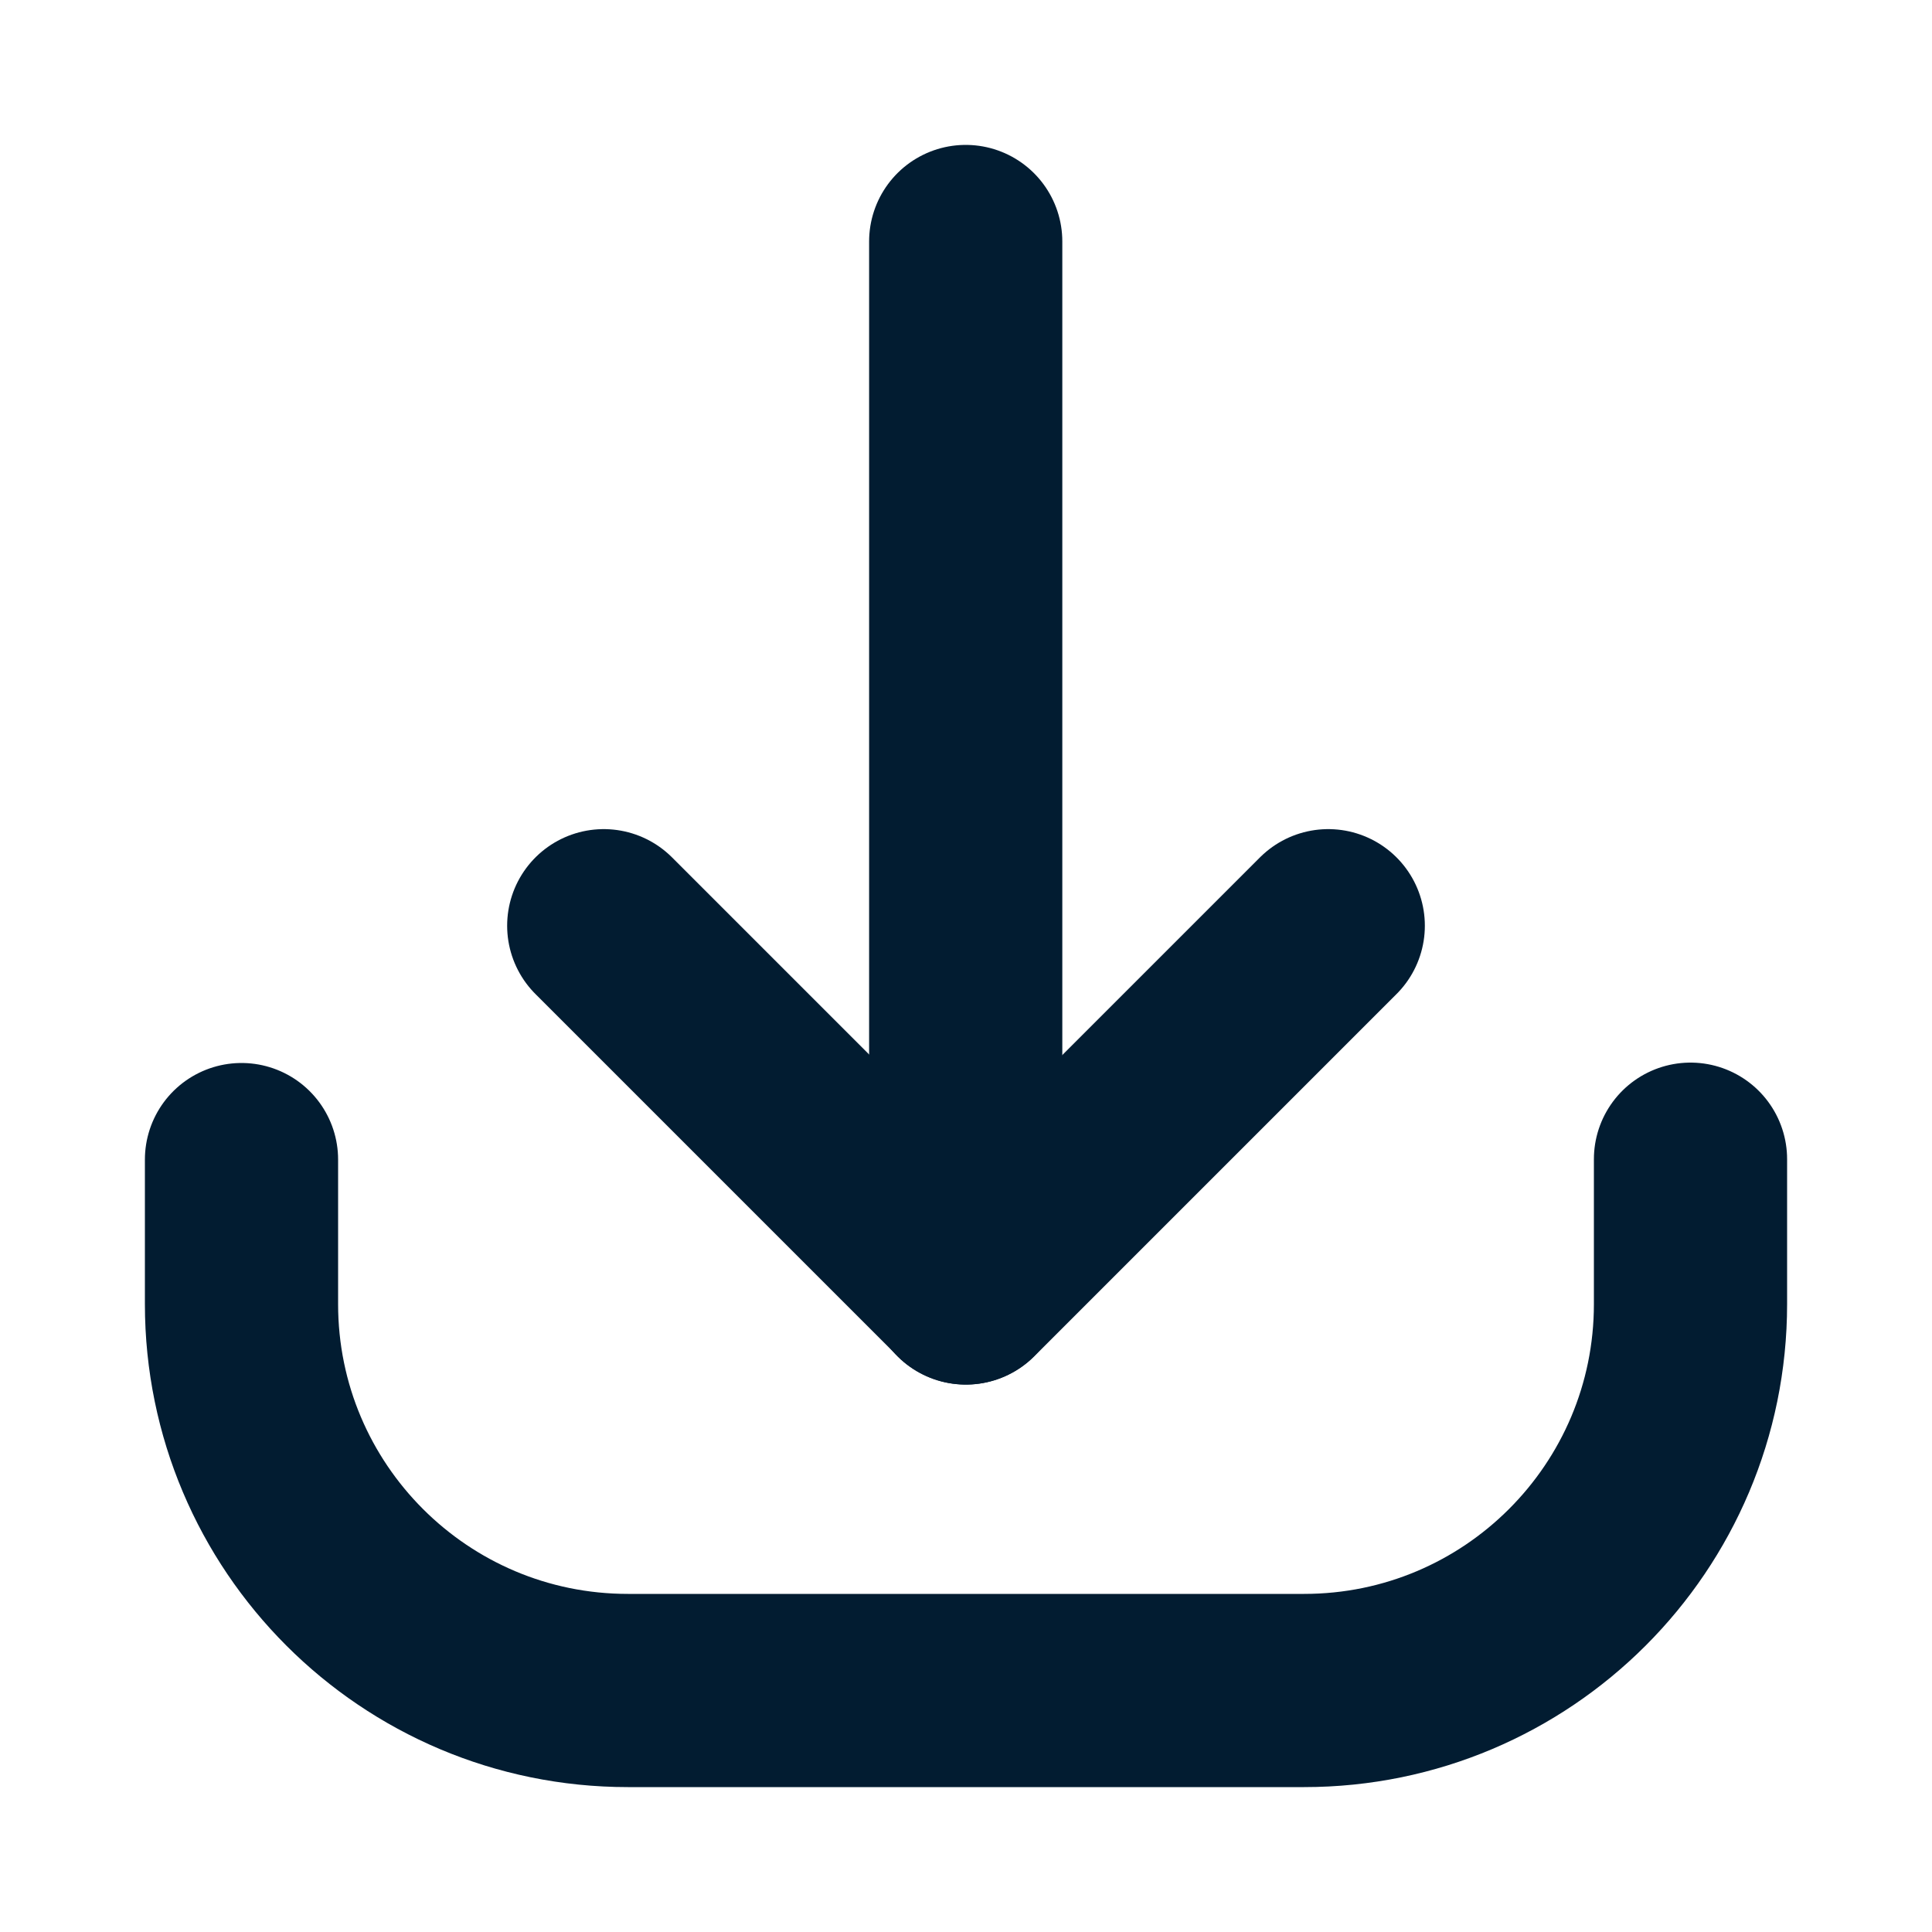
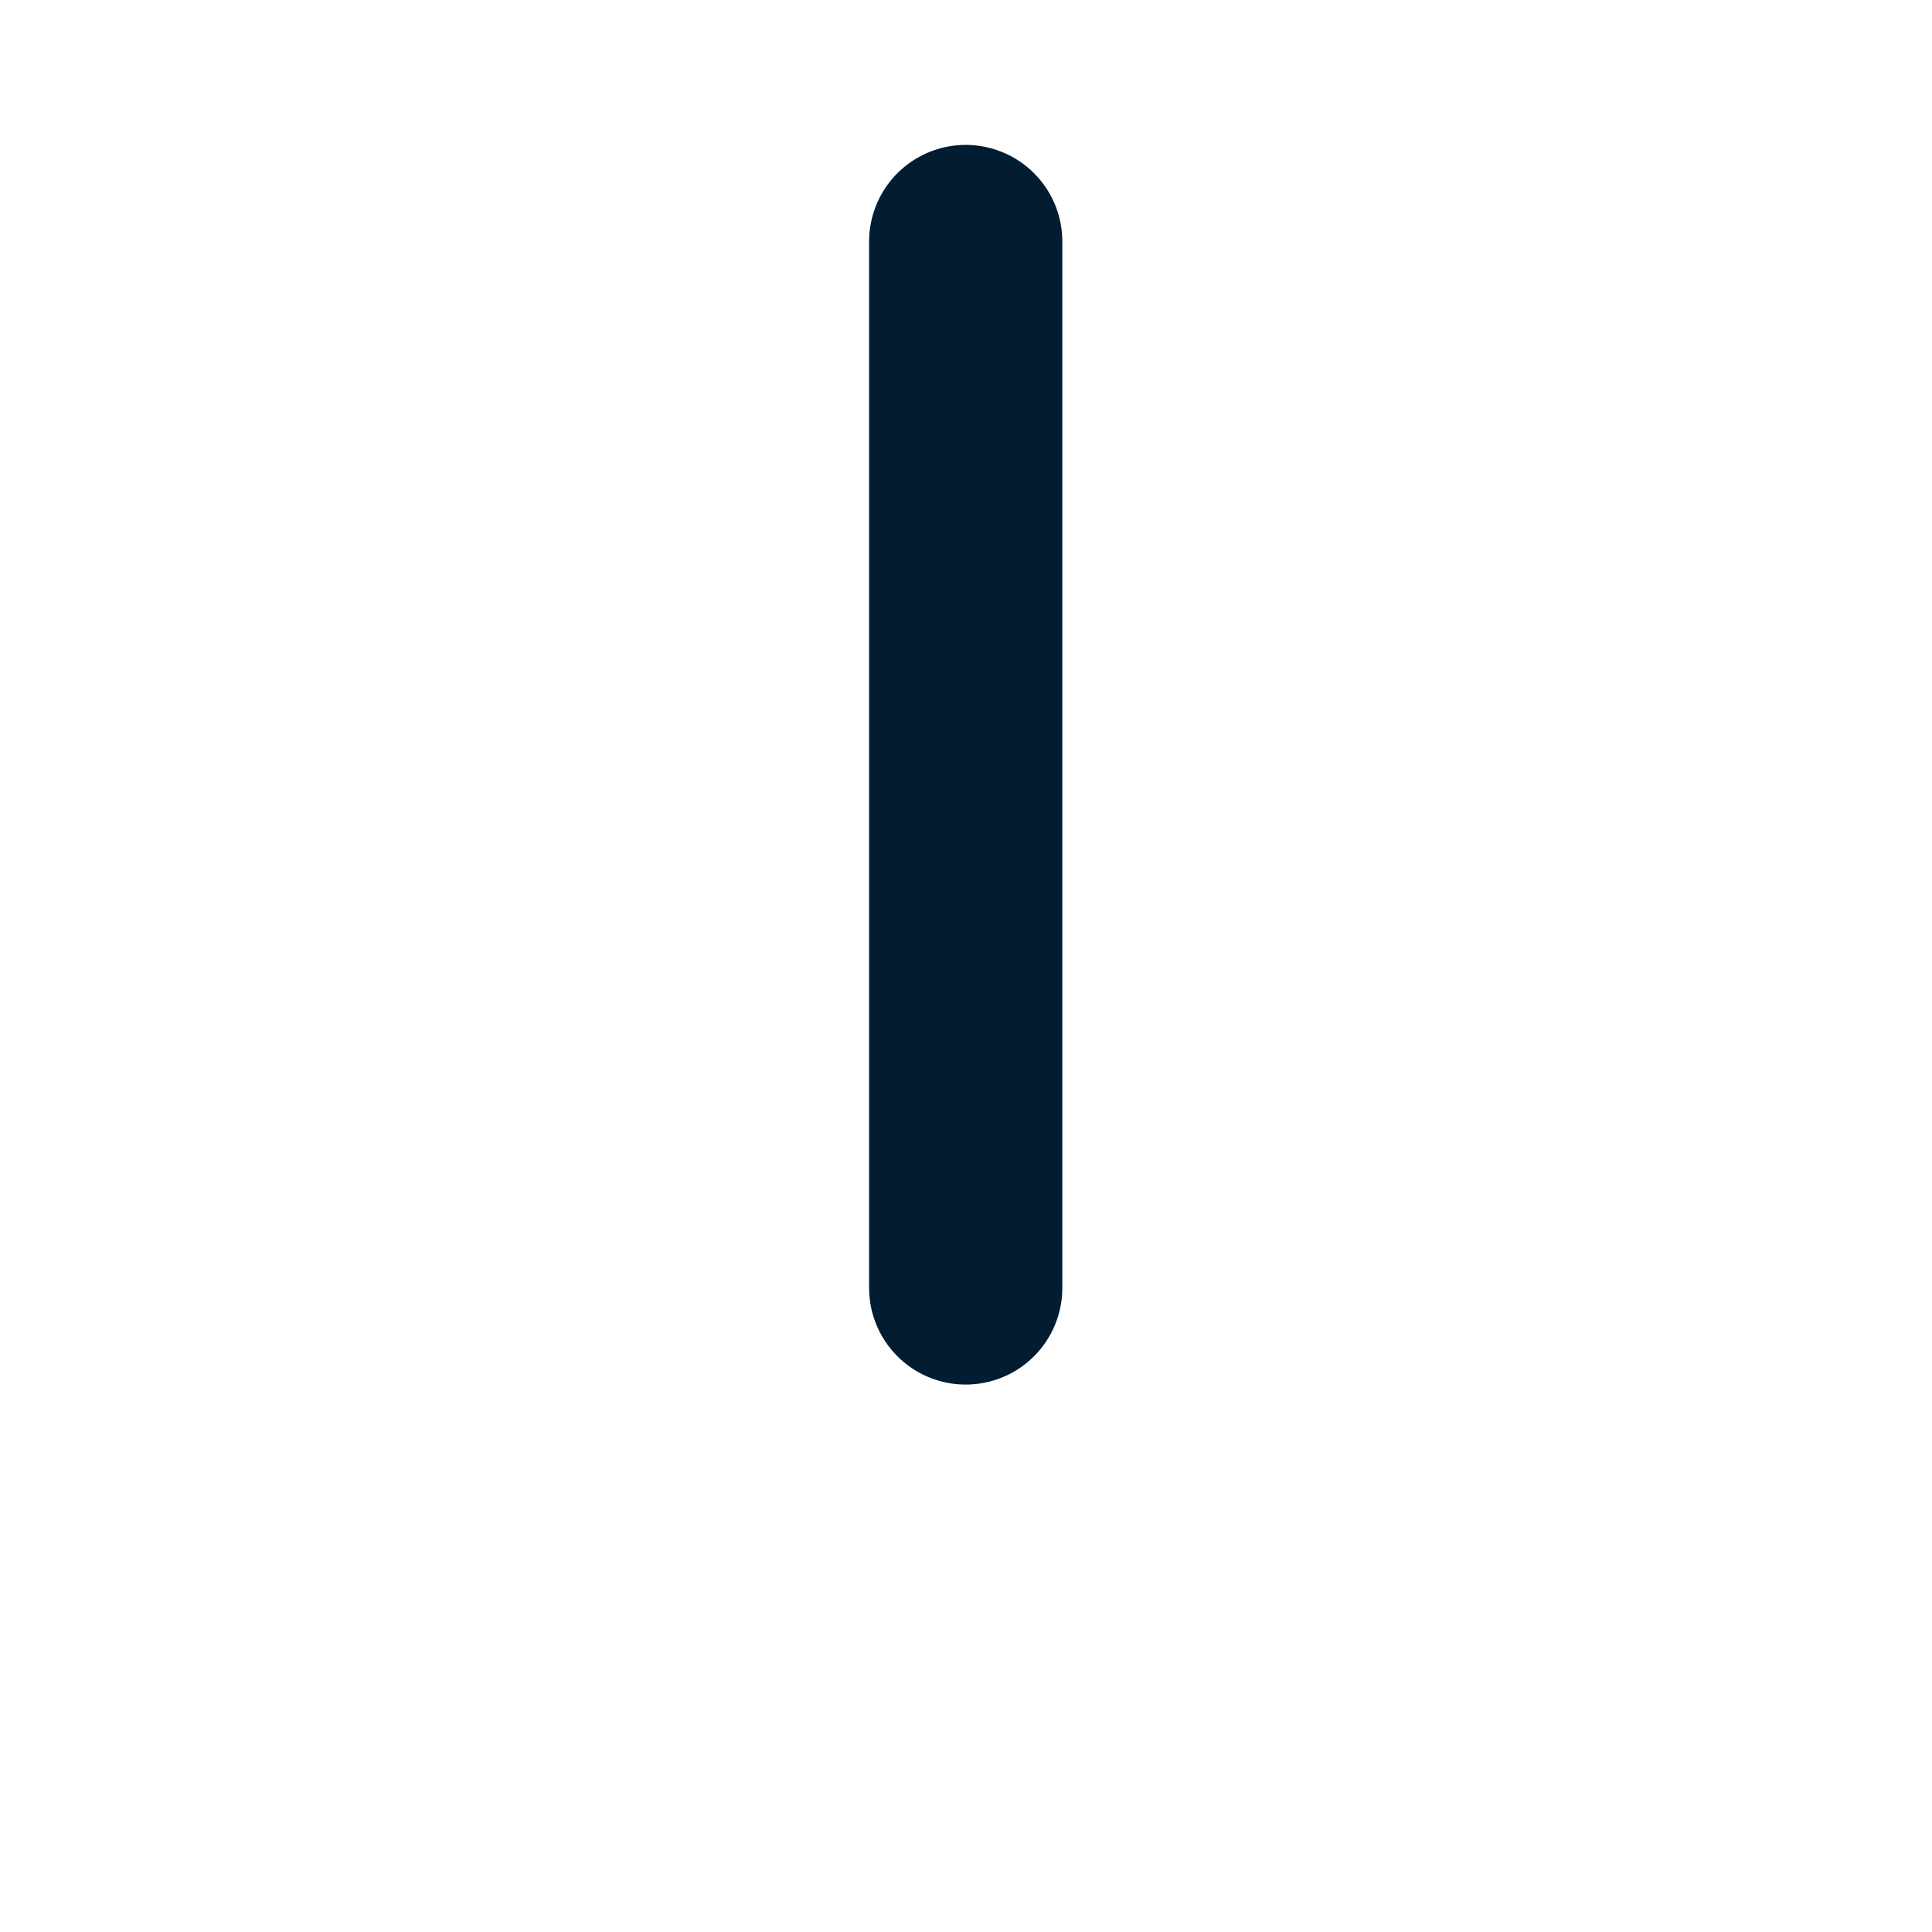
<svg xmlns="http://www.w3.org/2000/svg" width="20" height="20" viewBox="0 0 20 20" fill="none">
-   <path d="M2.5 12.004V13.5C2.5 15.709 4.291 17.5 6.5 17.5H13.5C15.709 17.5 17.5 15.709 17.5 13.5V12" stroke="#021C31" stroke-width="2" stroke-linecap="round" stroke-linejoin="round" />
-   <path d="M13.75 9.583L10 13.333L6.25 9.583" stroke="#021C31" stroke-width="2" stroke-linecap="round" stroke-linejoin="round" />
  <path d="M9.997 2.5V13.333" stroke="#021C31" stroke-width="2" stroke-linecap="round" stroke-linejoin="round" />
</svg>